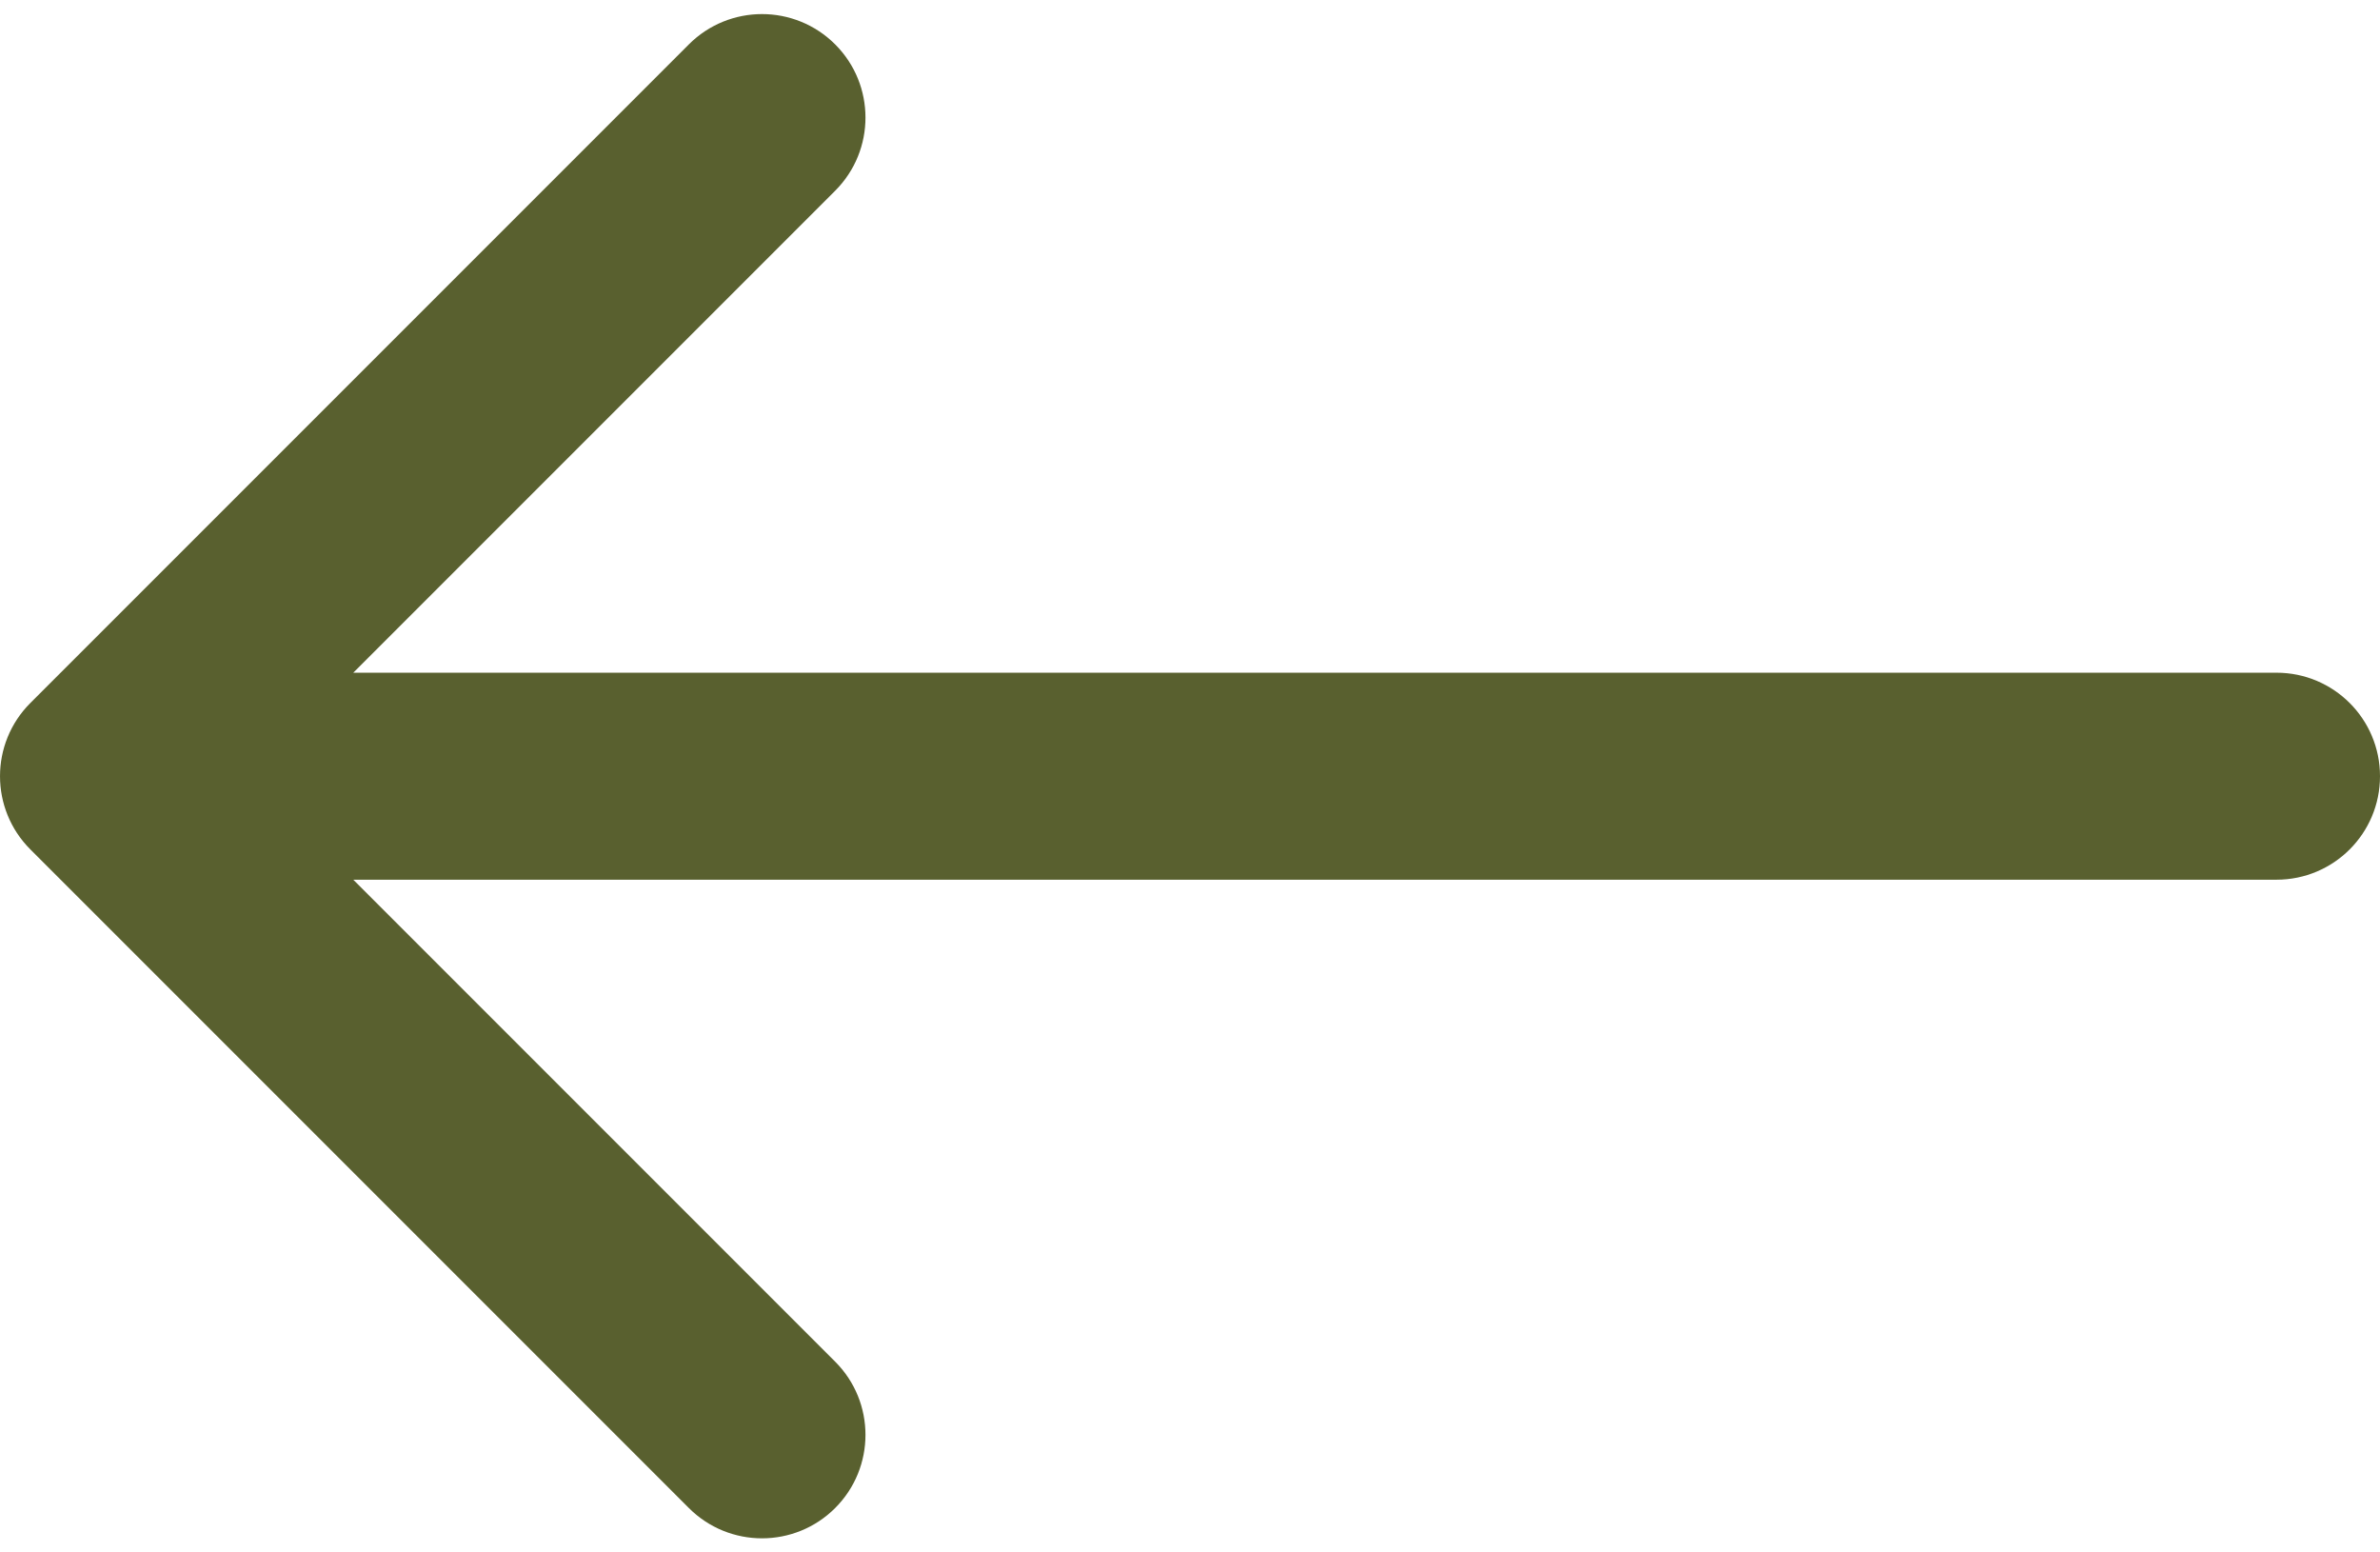
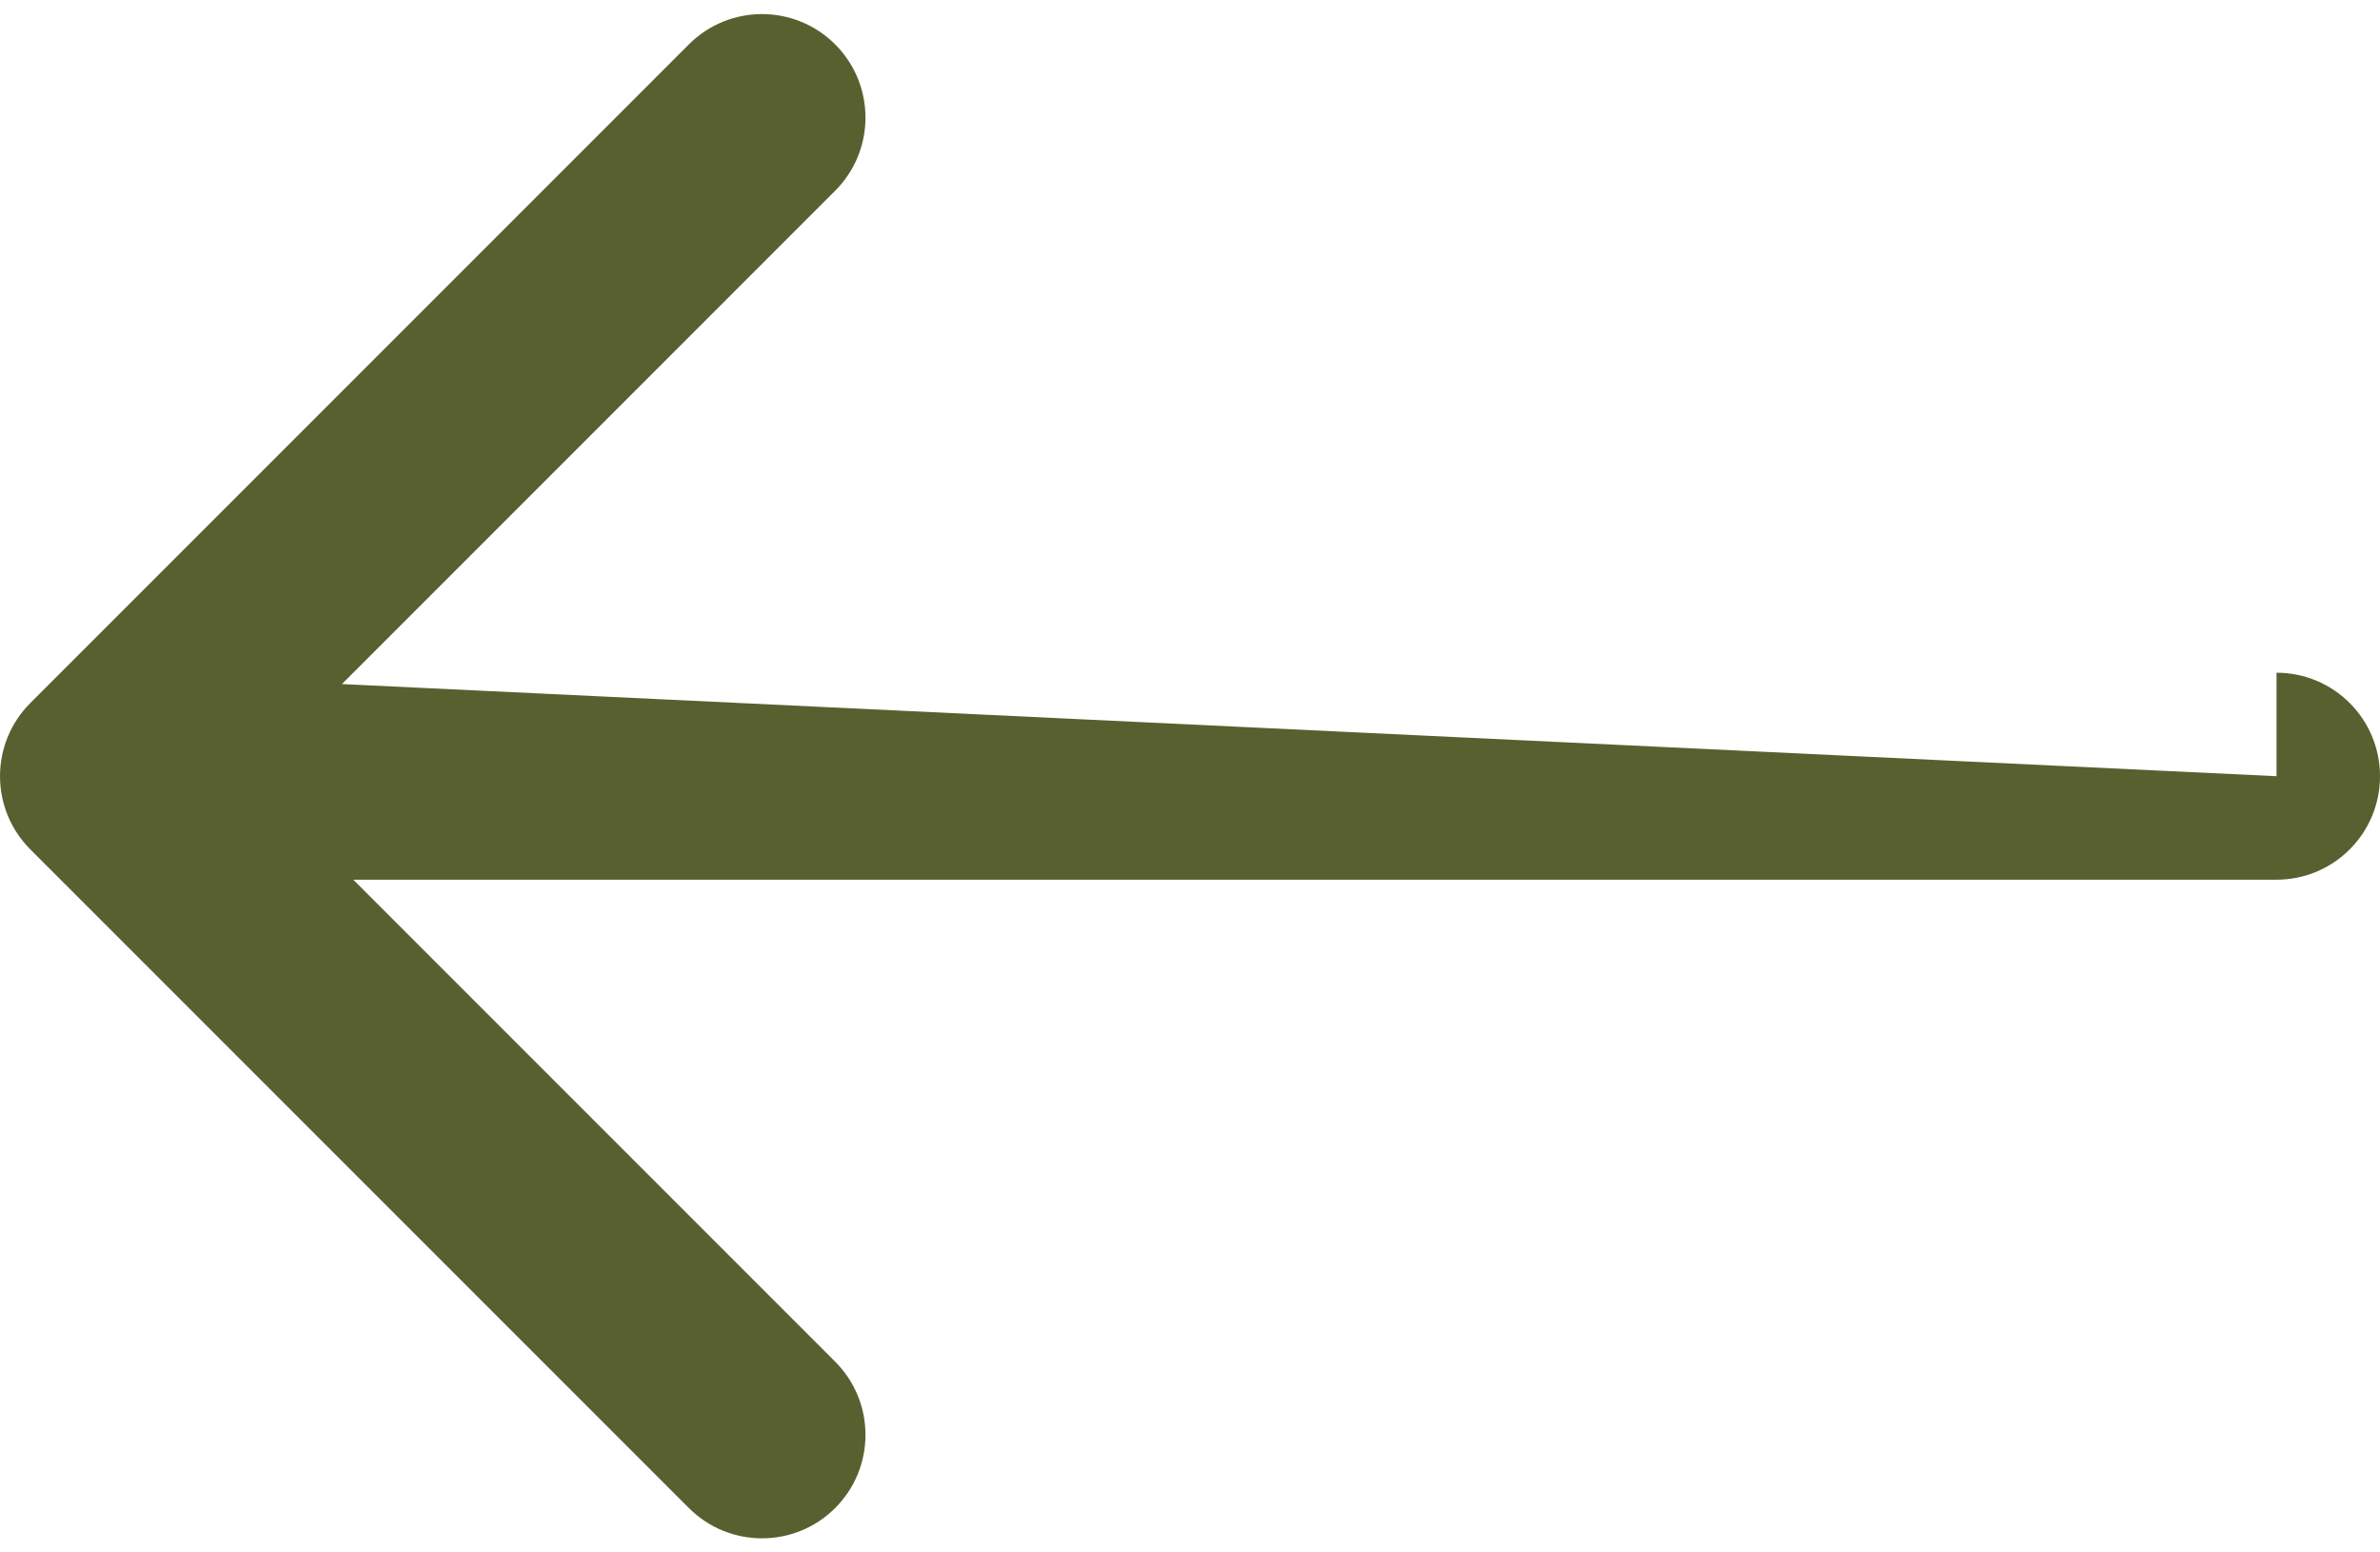
<svg xmlns="http://www.w3.org/2000/svg" width="46" height="30" viewBox="0 0 46 30" fill="none">
-   <path d="M44 17C45.105 17 46 16.105 46 15C46 13.895 45.105 13 44 13L44 15L44 17ZM0.586 13.586C-0.195 14.367 -0.195 15.633 0.586 16.414L13.314 29.142C14.095 29.923 15.361 29.923 16.142 29.142C16.923 28.361 16.923 27.095 16.142 26.314L4.828 15L16.142 3.686C16.923 2.905 16.923 1.639 16.142 0.858C15.361 0.077 14.095 0.077 13.314 0.858L0.586 13.586ZM44 15L44 13L2 13L2 15L2 17L44 17L44 15Z" fill="#59602F" />
+   <path d="M44 17C45.105 17 46 16.105 46 15C46 13.895 45.105 13 44 13L44 15L44 17ZM0.586 13.586C-0.195 14.367 -0.195 15.633 0.586 16.414L13.314 29.142C14.095 29.923 15.361 29.923 16.142 29.142C16.923 28.361 16.923 27.095 16.142 26.314L4.828 15L16.142 3.686C16.923 2.905 16.923 1.639 16.142 0.858C15.361 0.077 14.095 0.077 13.314 0.858L0.586 13.586ZM44 15L2 13L2 15L2 17L44 17L44 15Z" fill="#59602F" />
</svg>